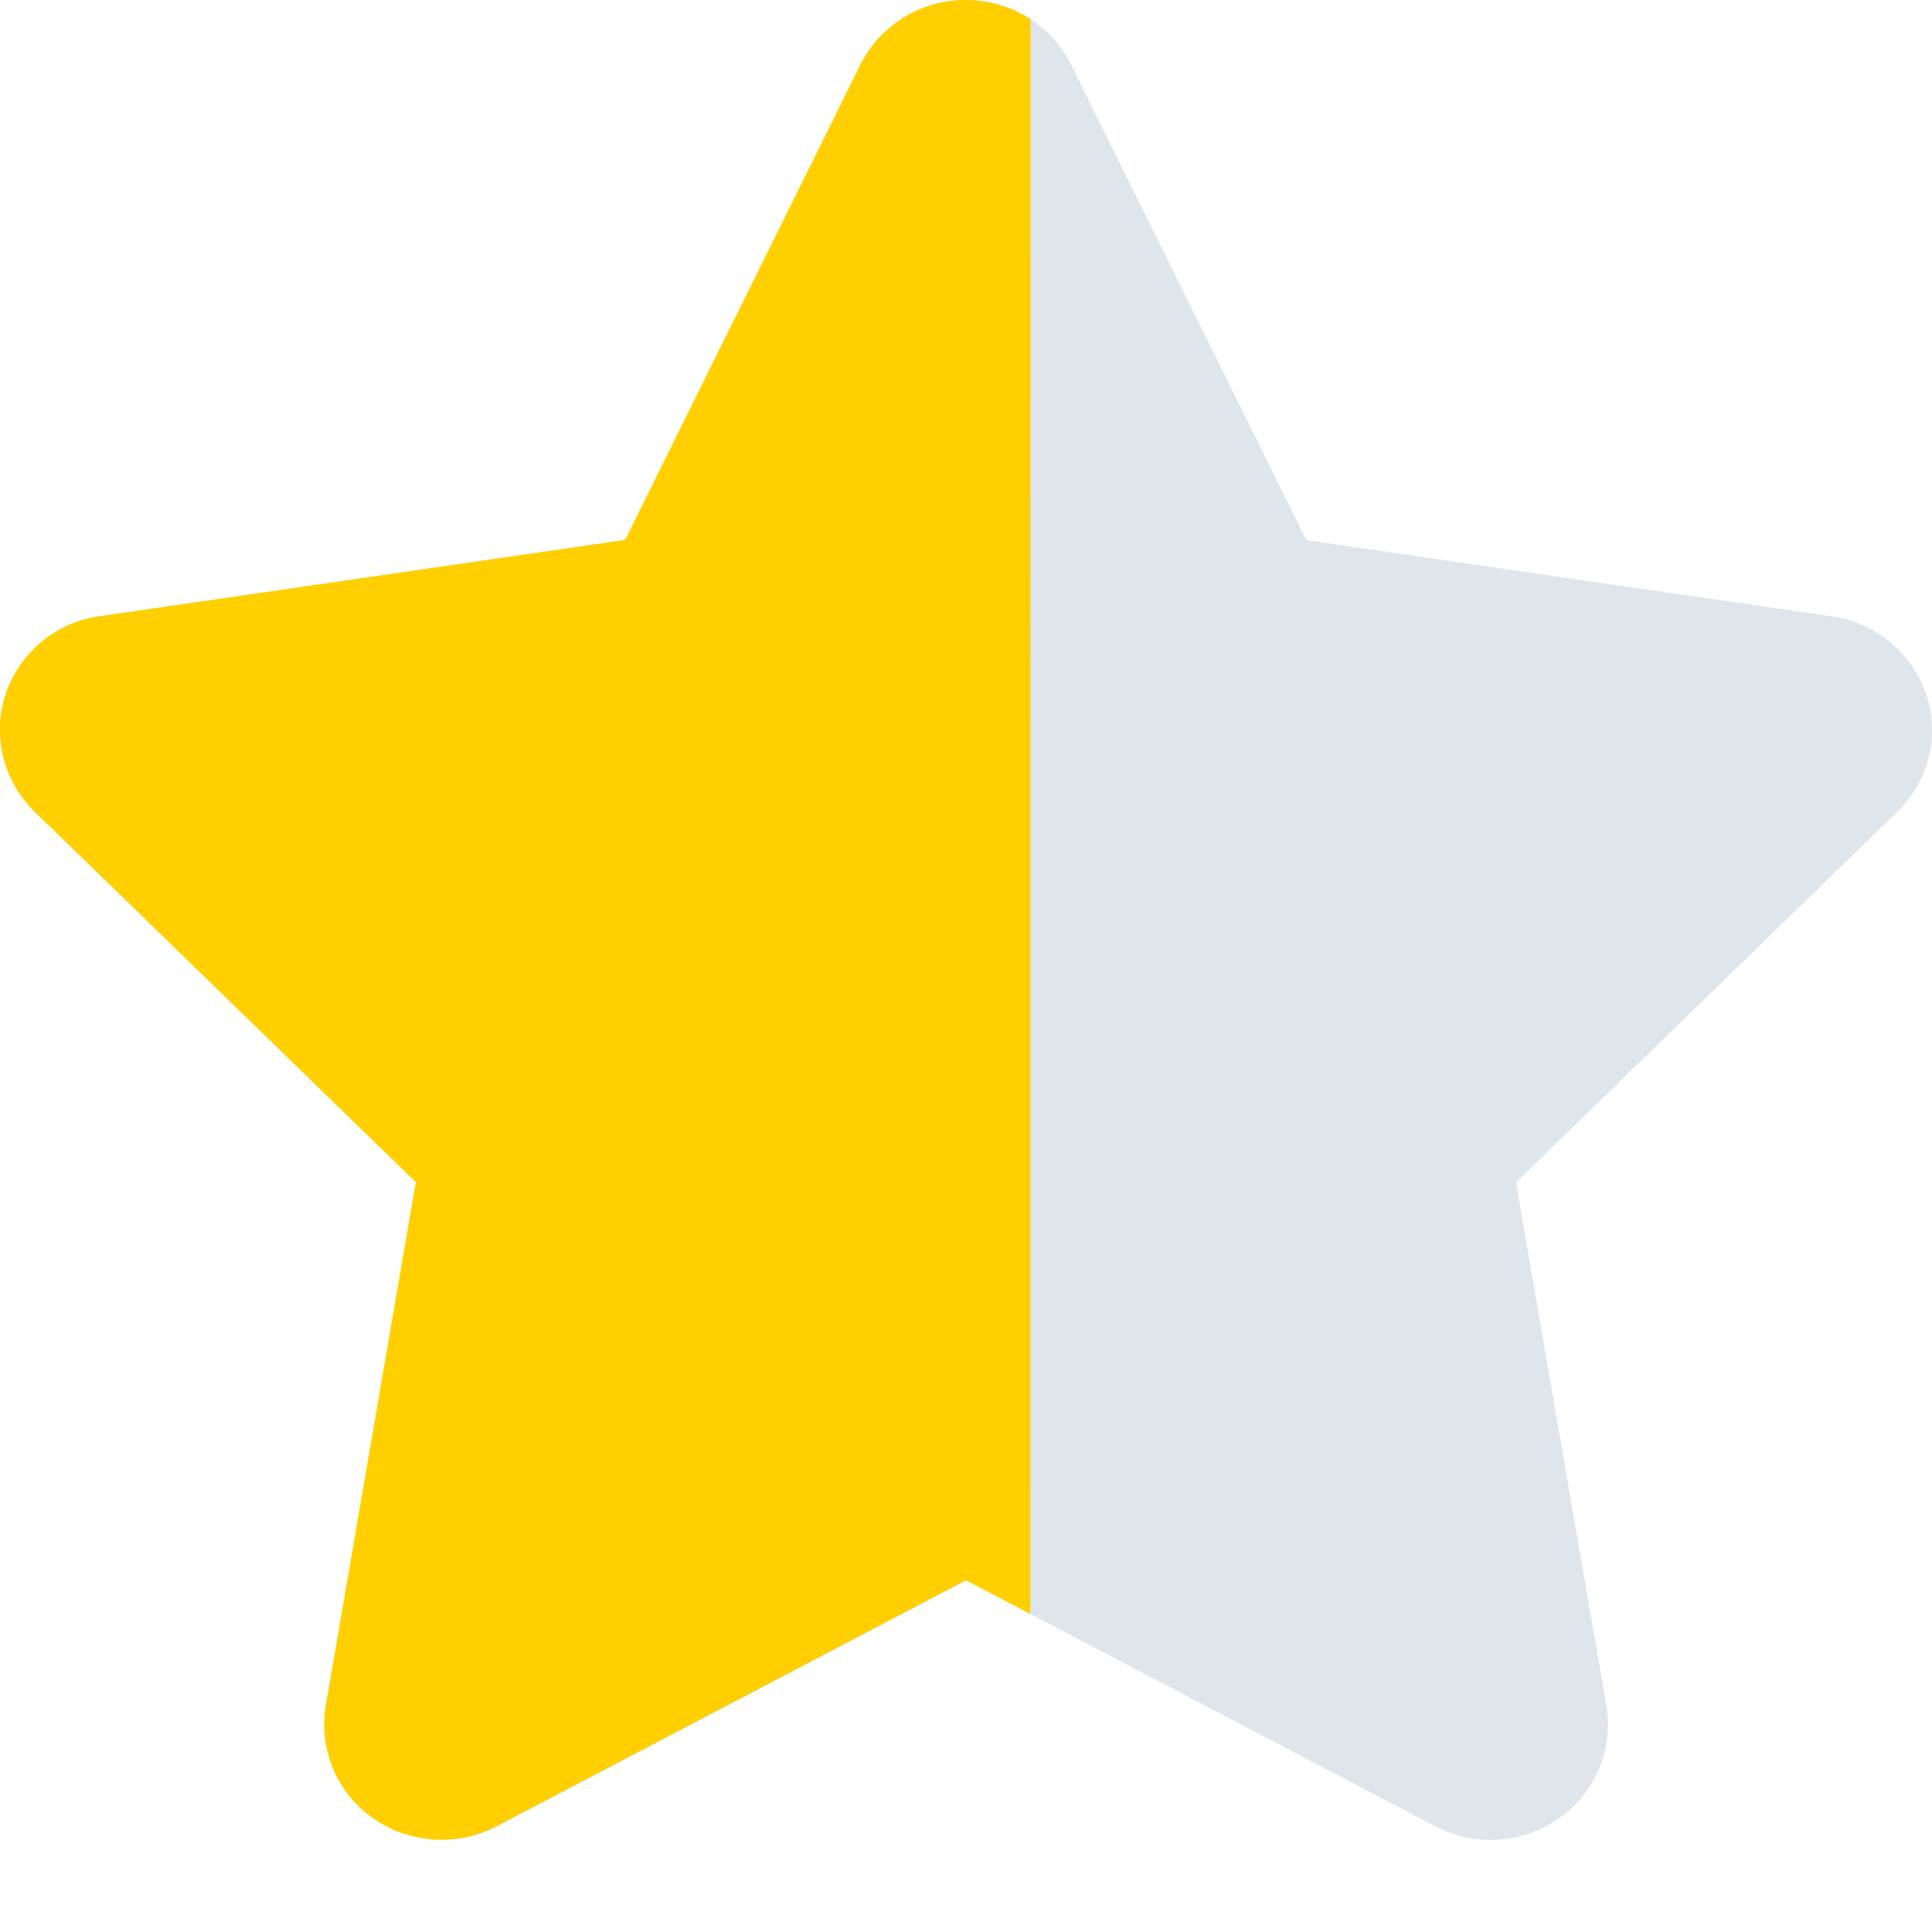
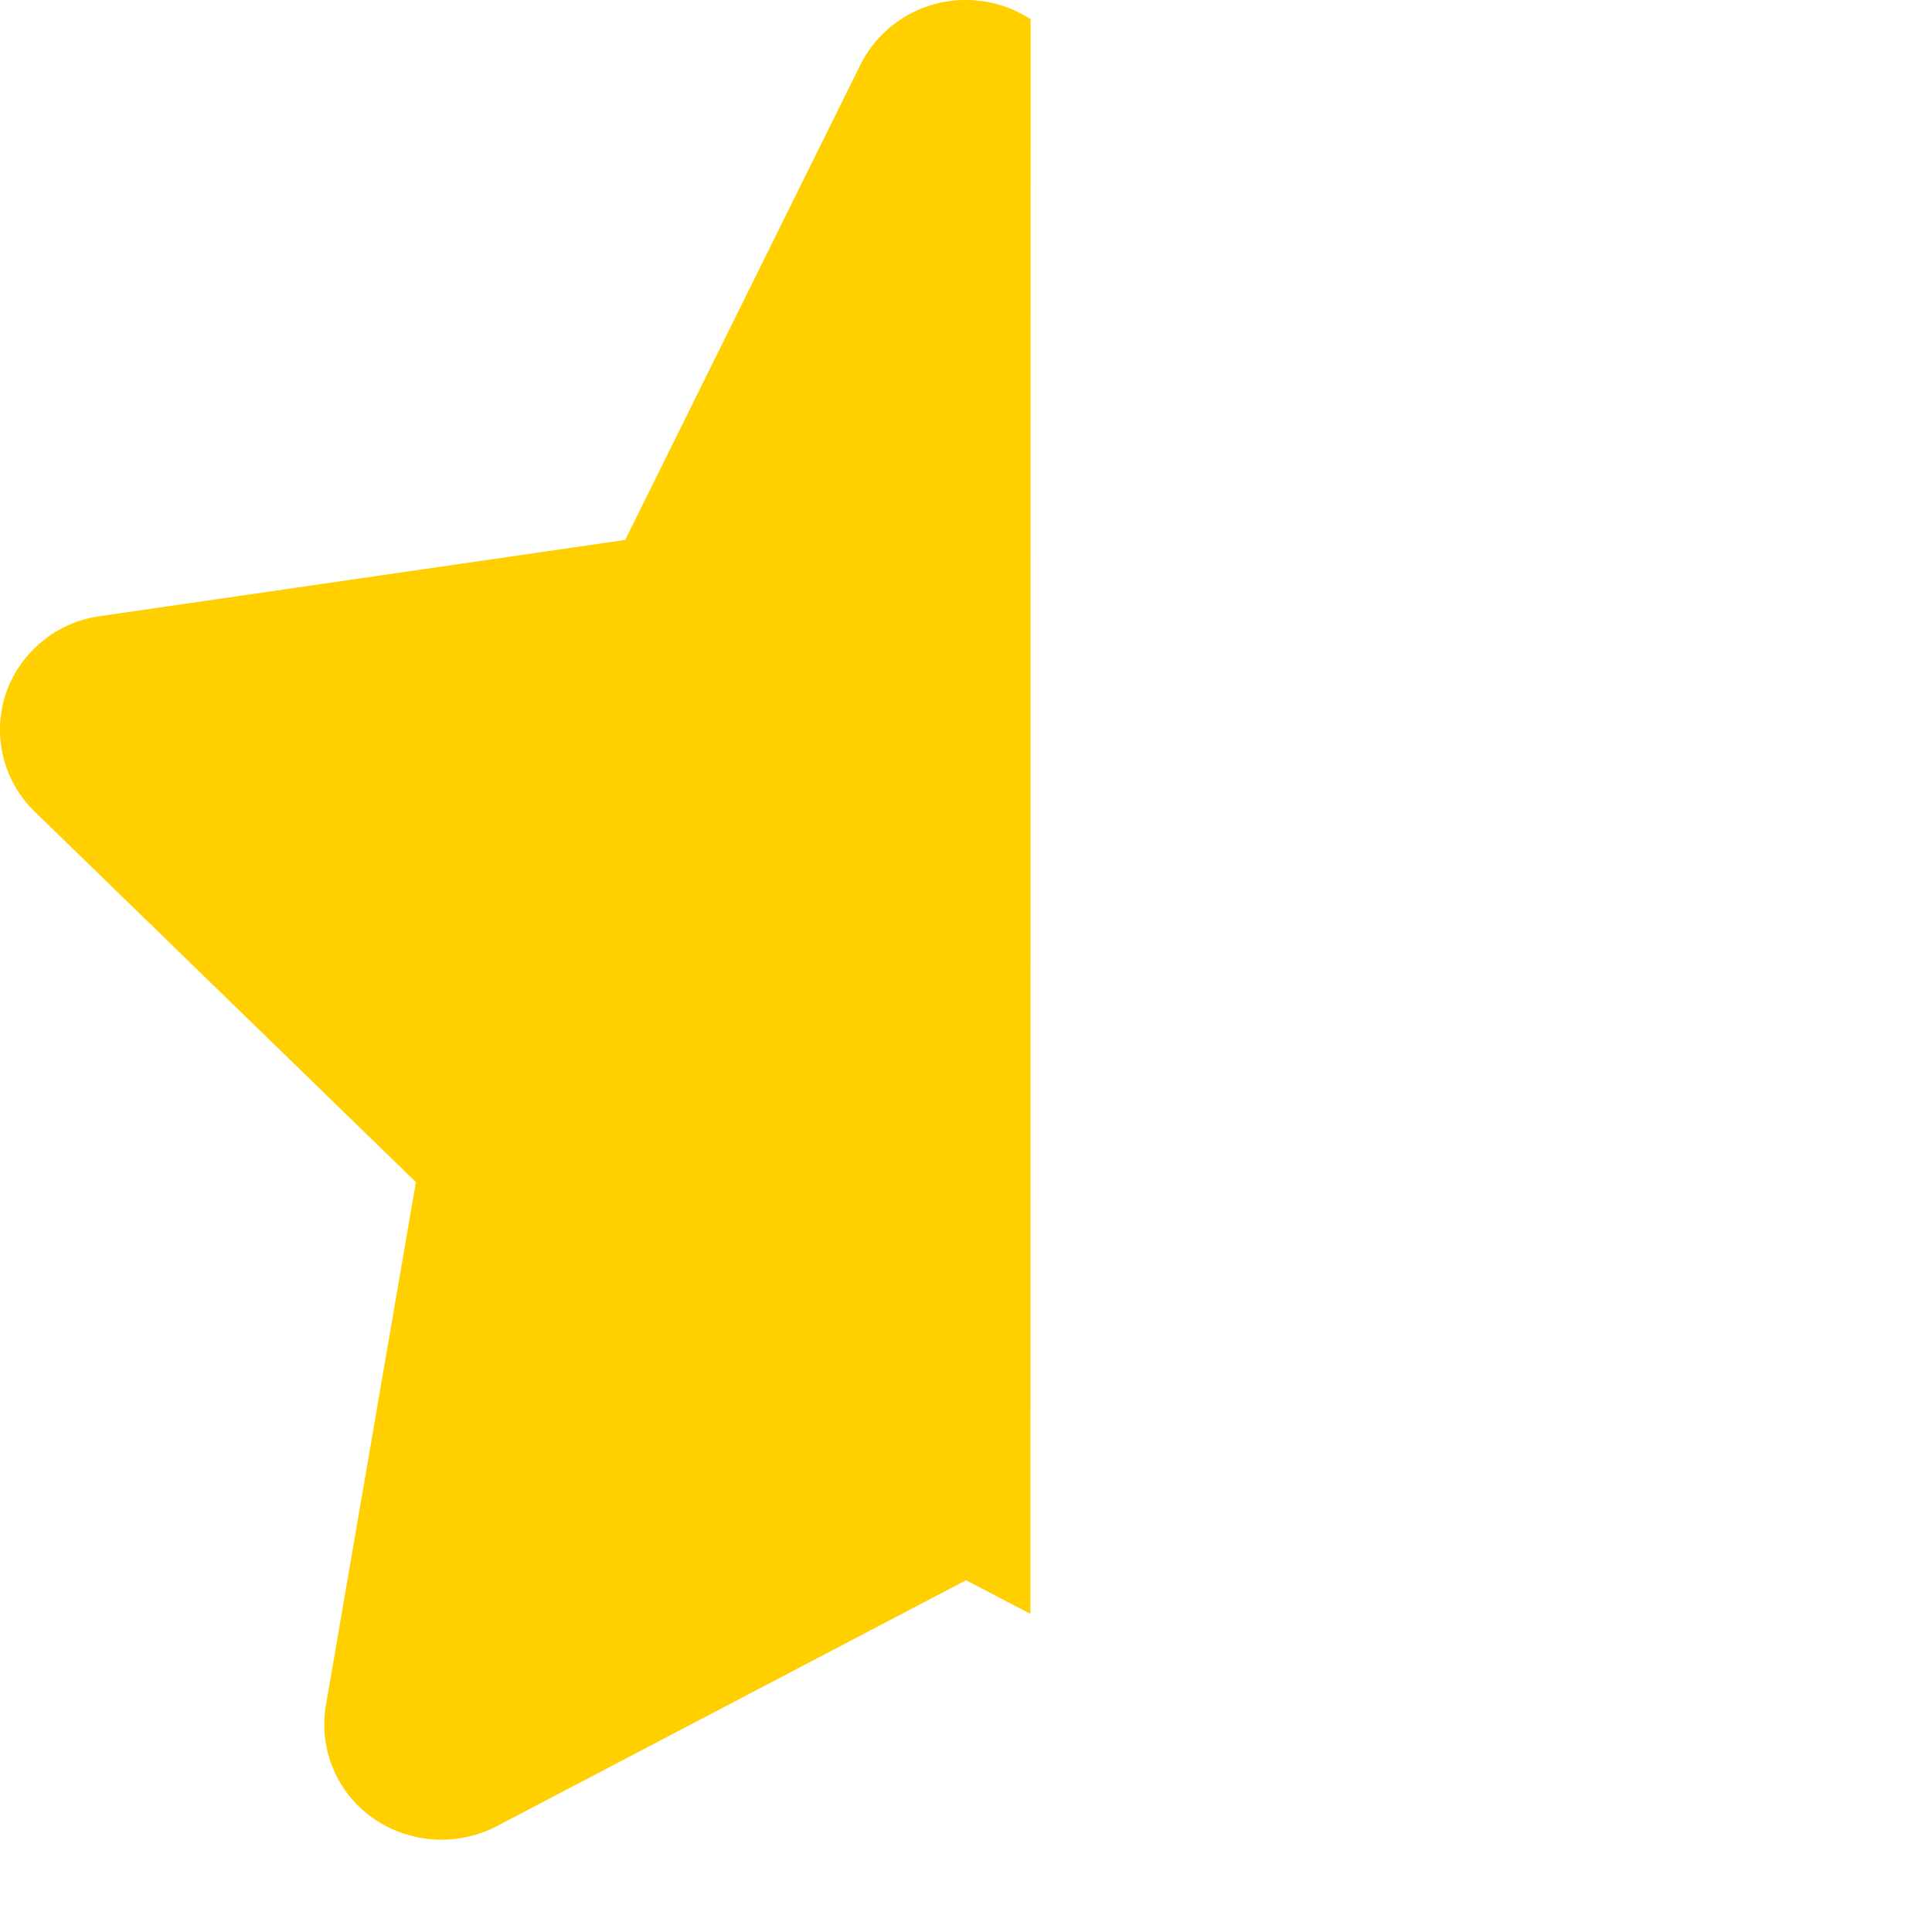
<svg xmlns="http://www.w3.org/2000/svg" xmlns:xlink="http://www.w3.org/1999/xlink" width="15" height="15" viewBox="0 0 15 15">
  <defs>
    <path d="M7.498 0c.183 0 .357.054.504.149L8 12.53l-.5-.261-3.644 1.91a.93.93 0 0 1-.96-.063.888.888 0 0 1-.366-.874l.699-4.064-2.96-2.877a.886.886 0 0 1-.225-.912.903.903 0 0 1 .73-.605l4.08-.592L6.68.503A.912.912 0 0 1 7.498 0z" id="h2h3zlve9a" />
  </defs>
  <g fill="none" fill-rule="evenodd">
-     <path d="M8.316.502A.909.909 0 0 0 7.498 0a.912.912 0 0 0-.818.502L4.853 4.193l-4.079.592a.903.903 0 0 0-.73.605.886.886 0 0 0 .225.912l2.96 2.877-.7 4.064a.888.888 0 0 0 .367.874.93.93 0 0 0 .96.064l3.645-1.911 3.644 1.91a.923.923 0 0 0 .96-.063.89.89 0 0 0 .367-.874L11.77 9.18l2.96-2.877a.88.88 0 0 0 .225-.912.907.907 0 0 0-.73-.605l-4.082-.592L8.316.503z" fill="#DEE6EB" fill-rule="nonzero" />
    <use fill="#FFCF00" xlink:href="#h2h3zlve9a" />
  </g>
</svg>